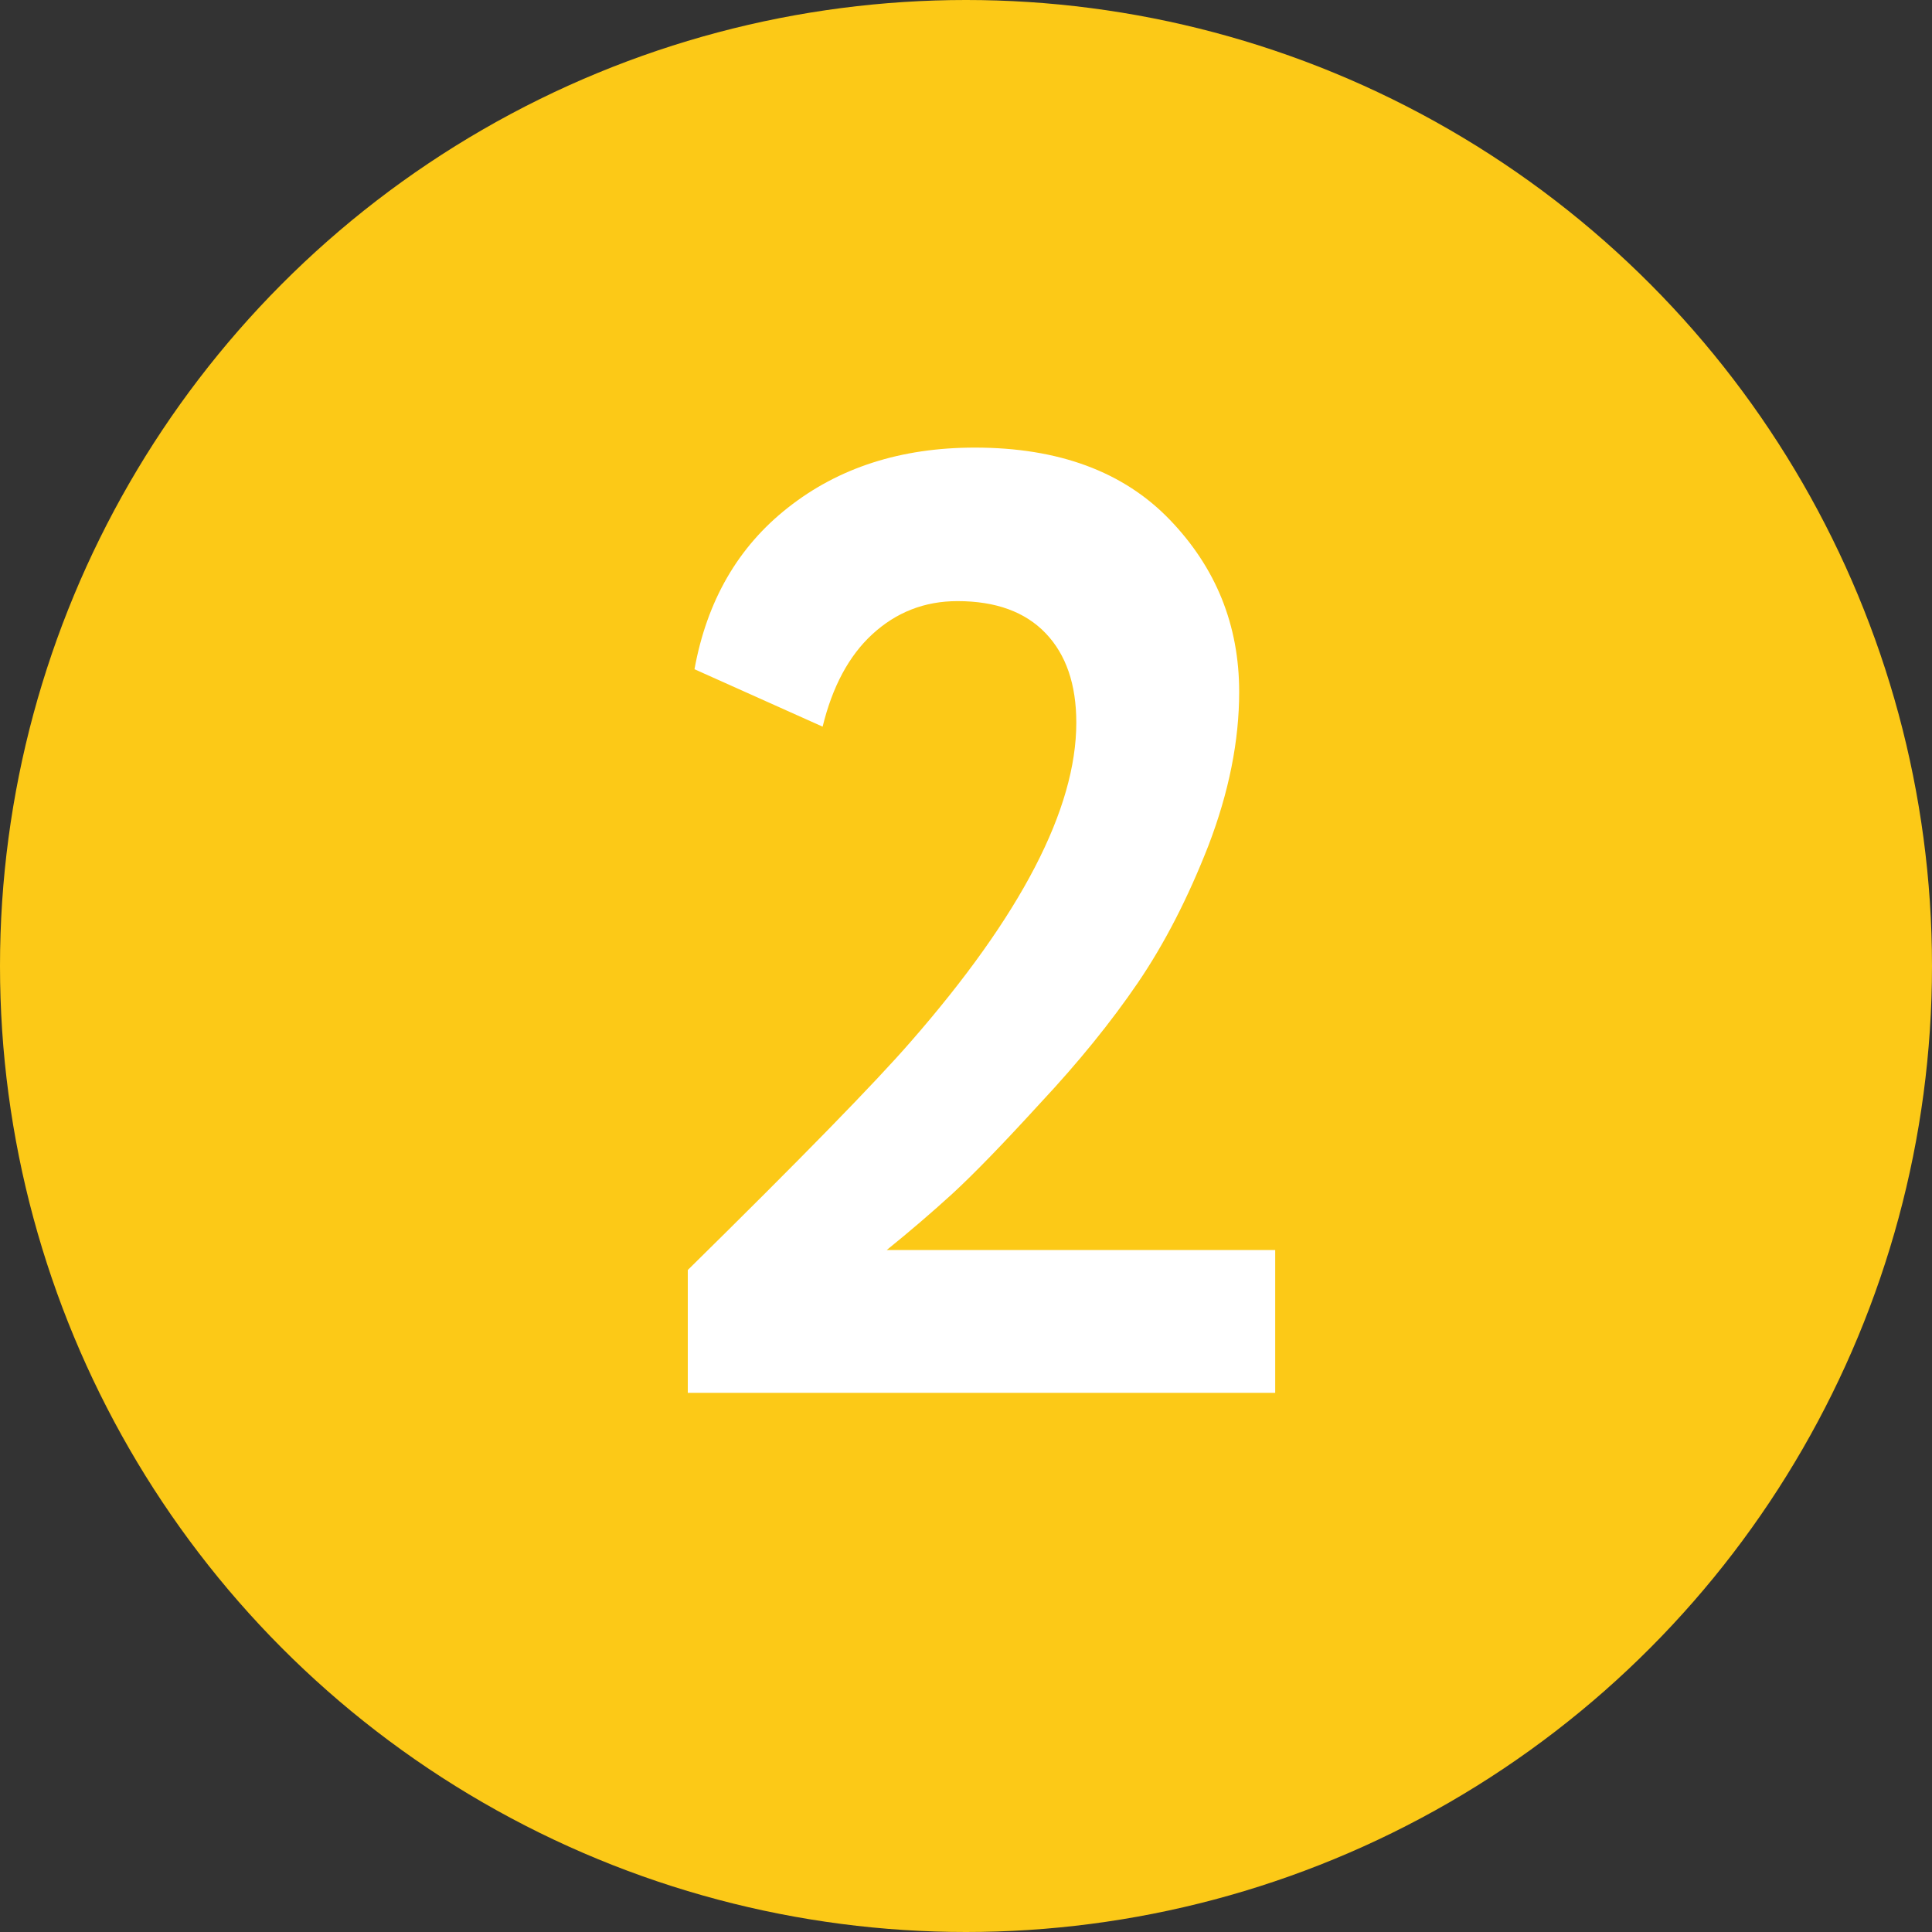
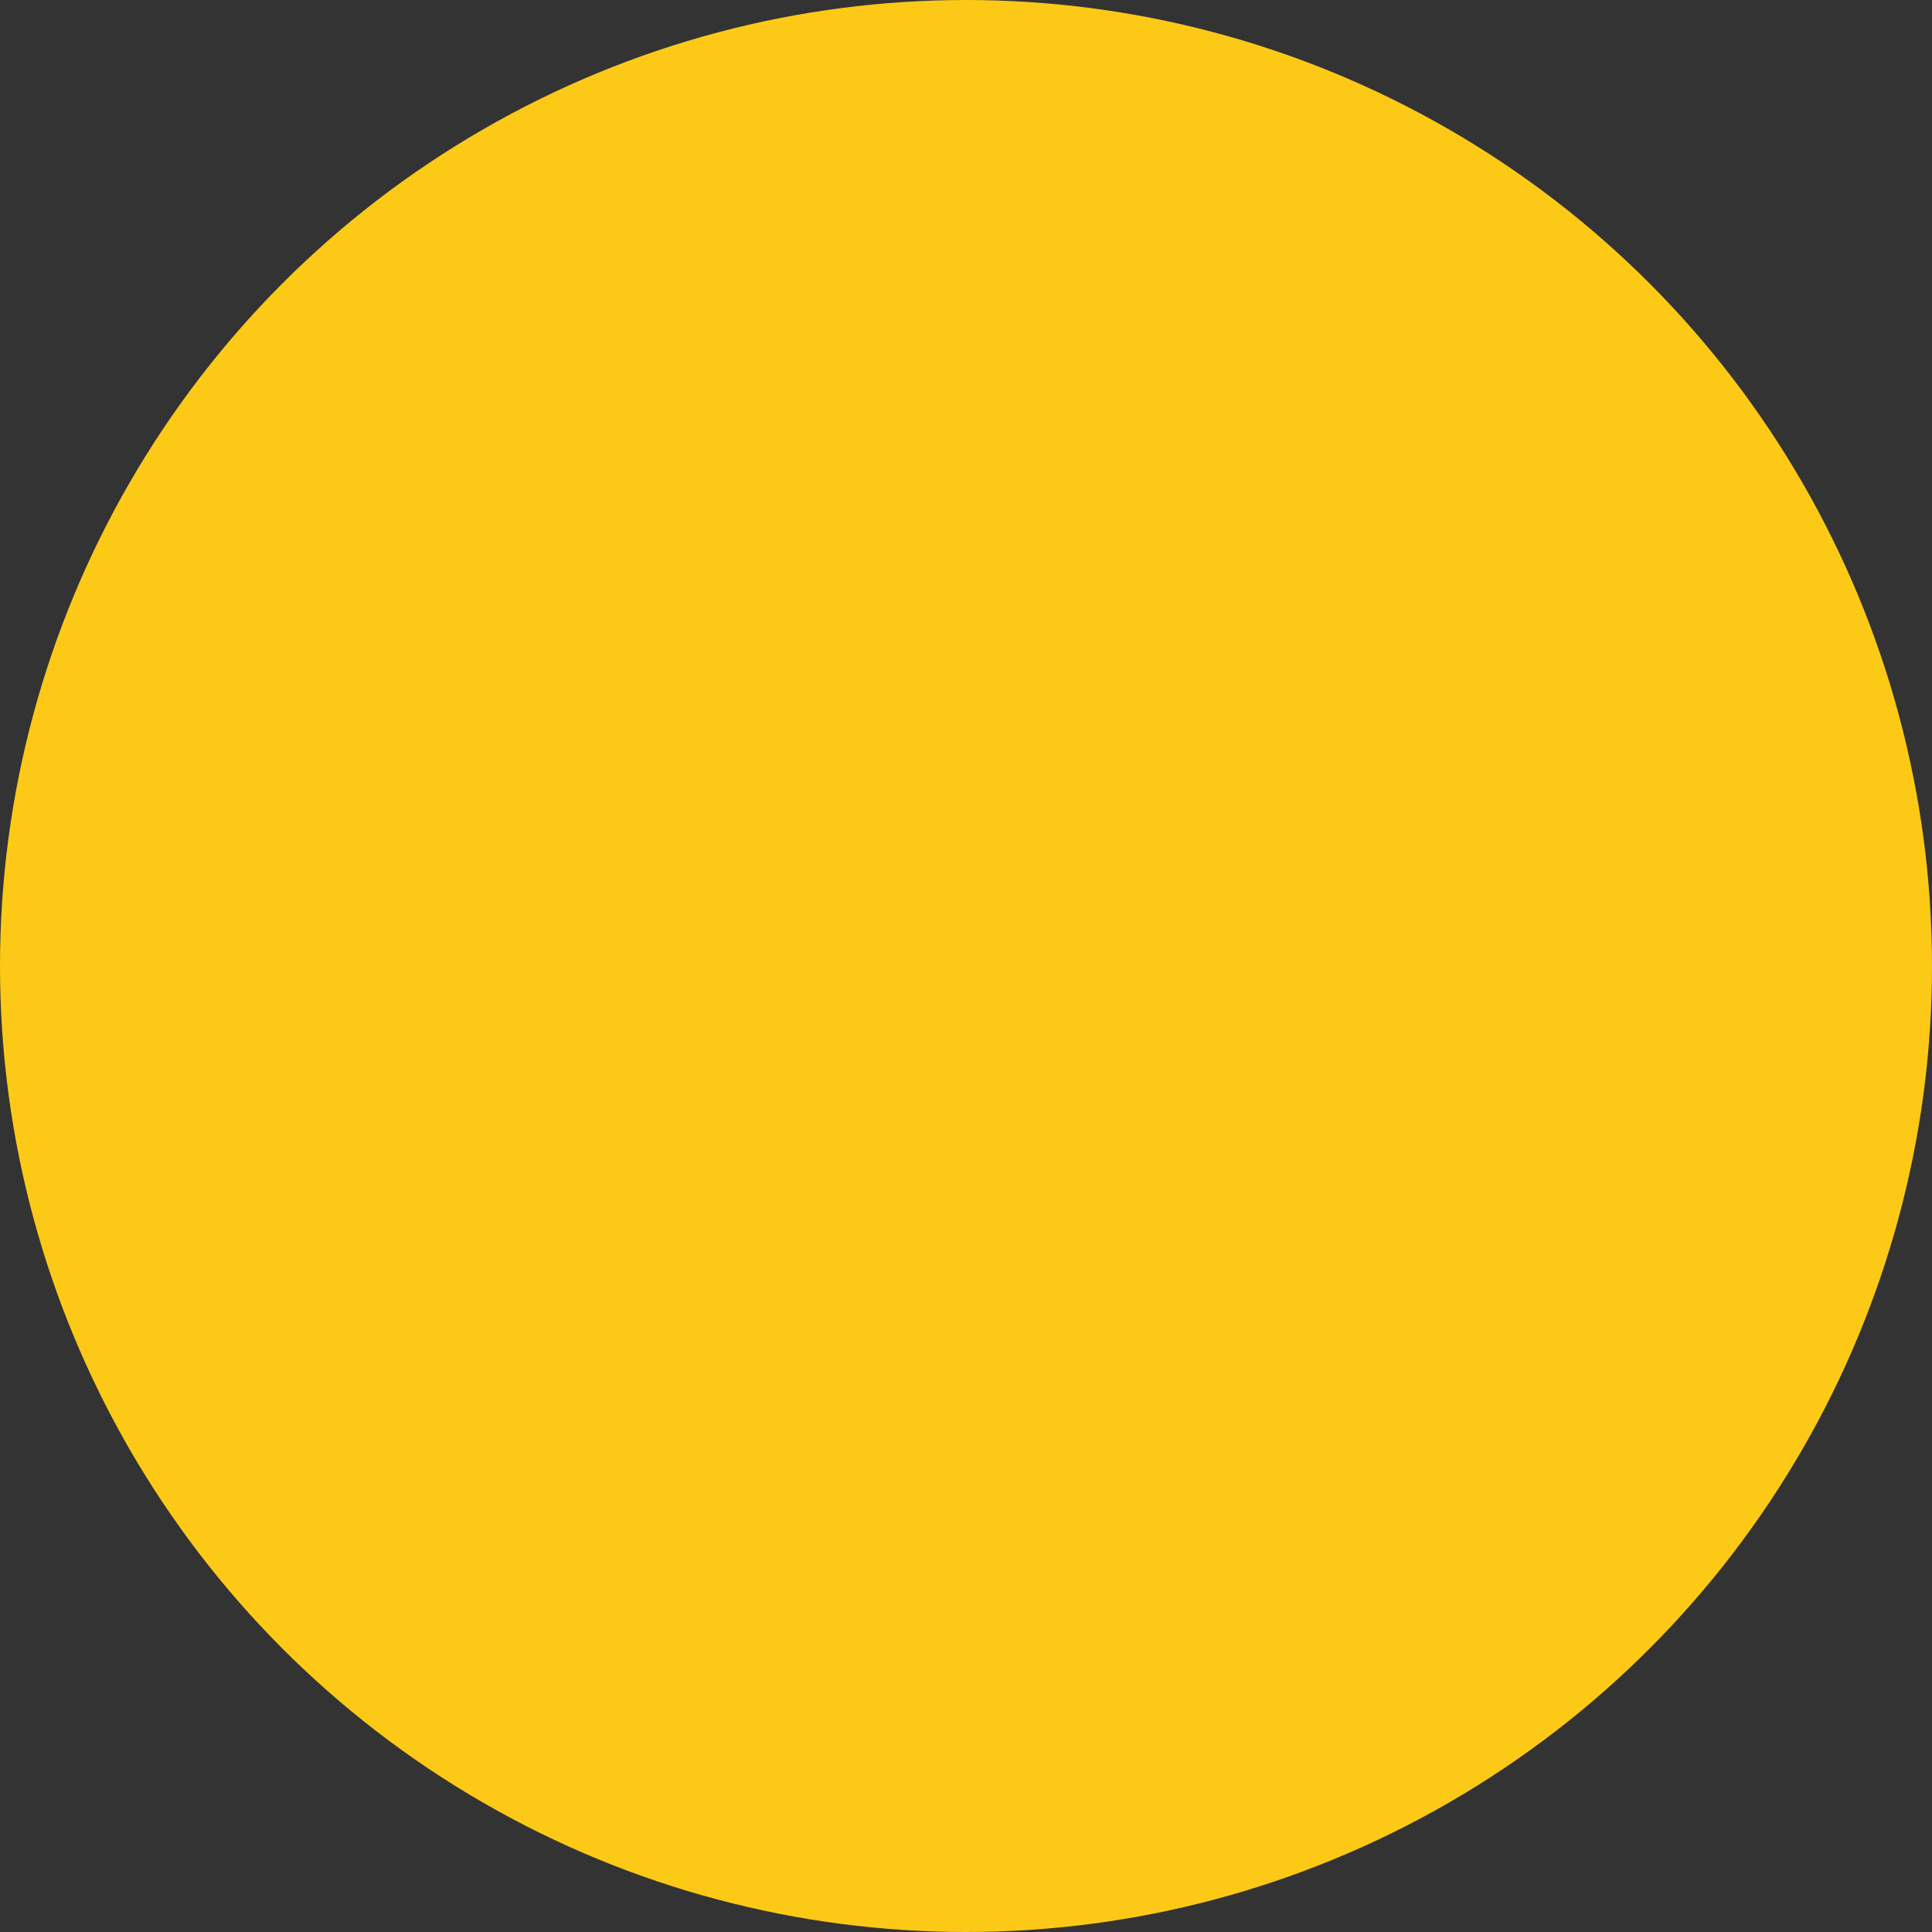
<svg xmlns="http://www.w3.org/2000/svg" width="43" height="43" viewBox="0 0 43 43" fill="none">
  <rect x="0" y="0" width="43" height="43" fill="#333333" stroke="none" />
  <circle cx="21.5" cy="21.5" r="21.5" fill="#FCC917" />
-   <path d="M15.308 31V28.266C17.824 25.79 19.478 24.096 20.27 23.185C22.727 20.372 23.955 18.005 23.955 16.083C23.955 15.232 23.727 14.568 23.272 14.093C22.816 13.617 22.162 13.379 21.31 13.379C20.578 13.379 19.944 13.627 19.409 14.122C18.894 14.598 18.527 15.281 18.309 16.173L15.457 14.895C15.734 13.37 16.427 12.171 17.537 11.299C18.666 10.408 20.052 9.962 21.697 9.962C23.559 9.962 25.005 10.497 26.035 11.567C27.065 12.637 27.58 13.914 27.58 15.4C27.58 16.489 27.352 17.629 26.897 18.817C26.441 19.986 25.916 21.006 25.322 21.878C24.728 22.749 24.005 23.641 23.153 24.552C22.321 25.463 21.667 26.137 21.192 26.573C20.736 26.989 20.251 27.405 19.736 27.821H28.382V31H15.308Z" fill="white" />
</svg>